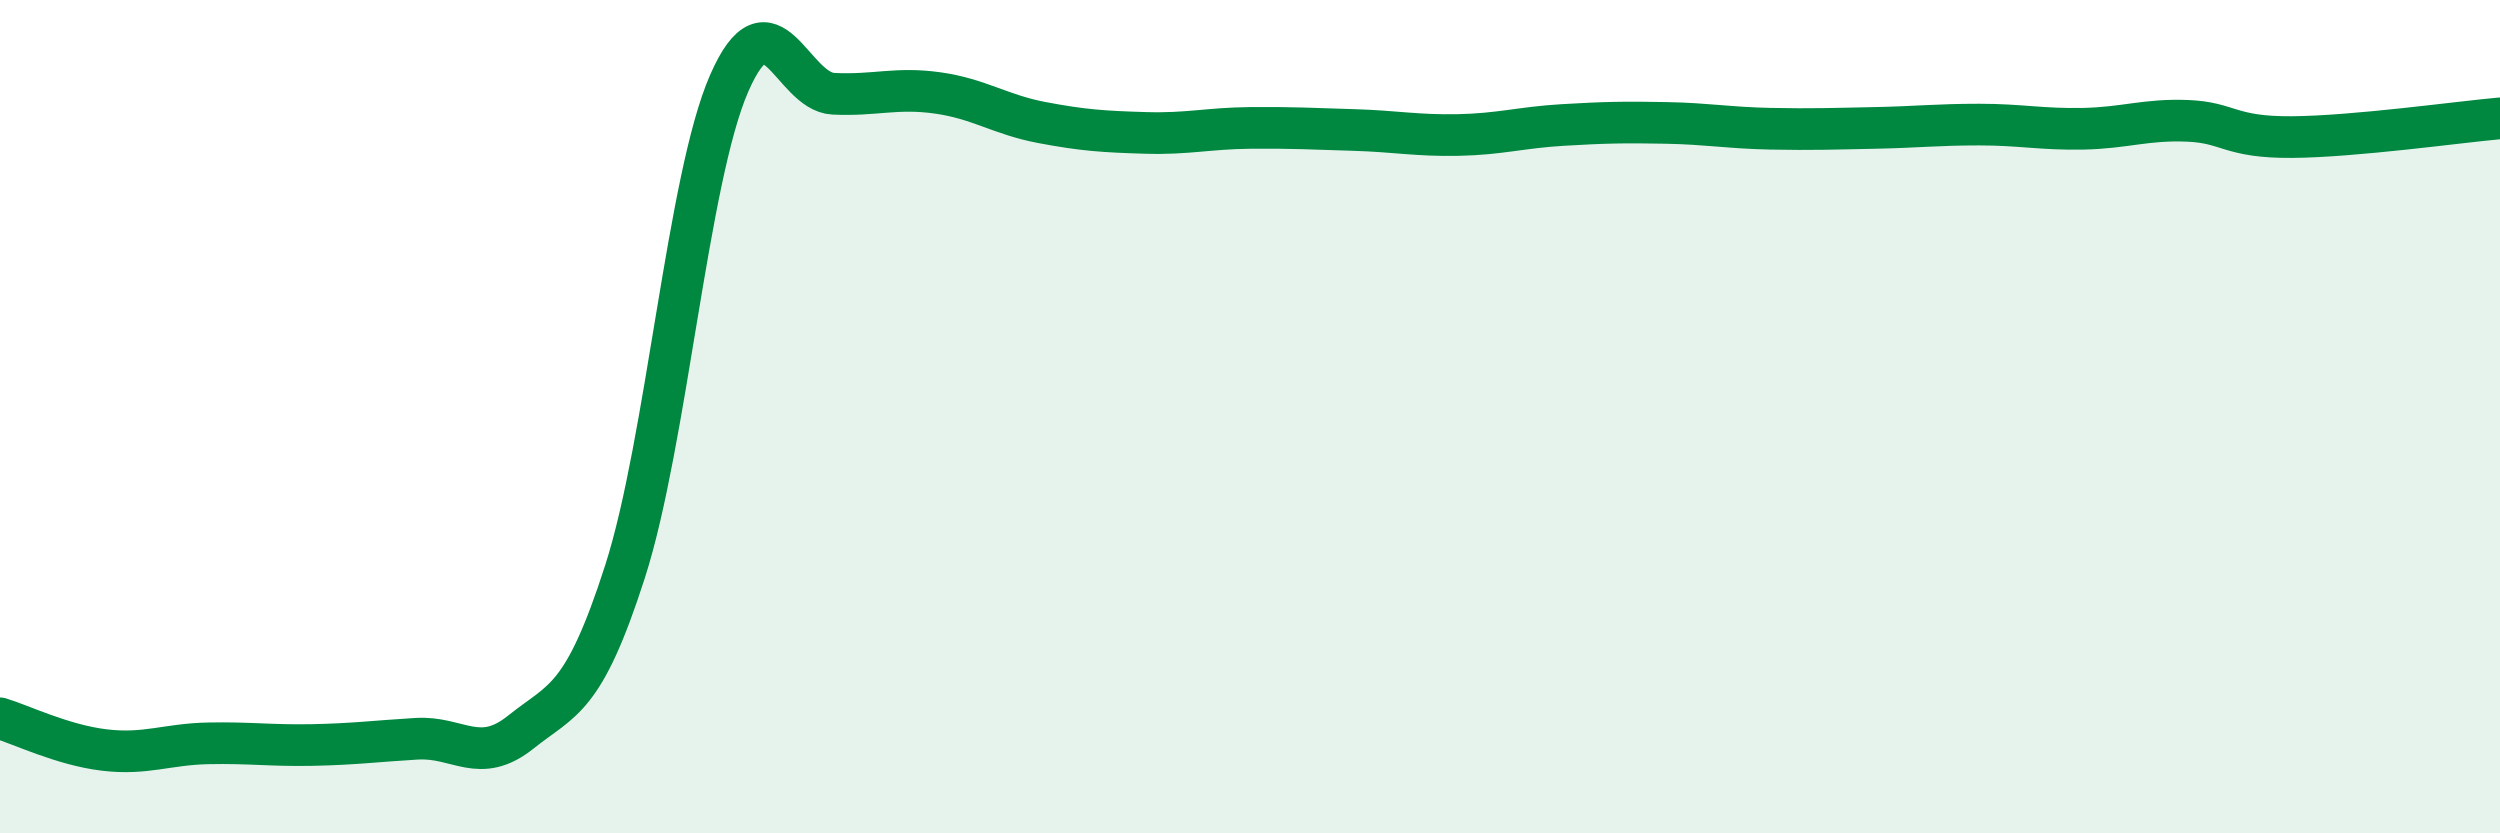
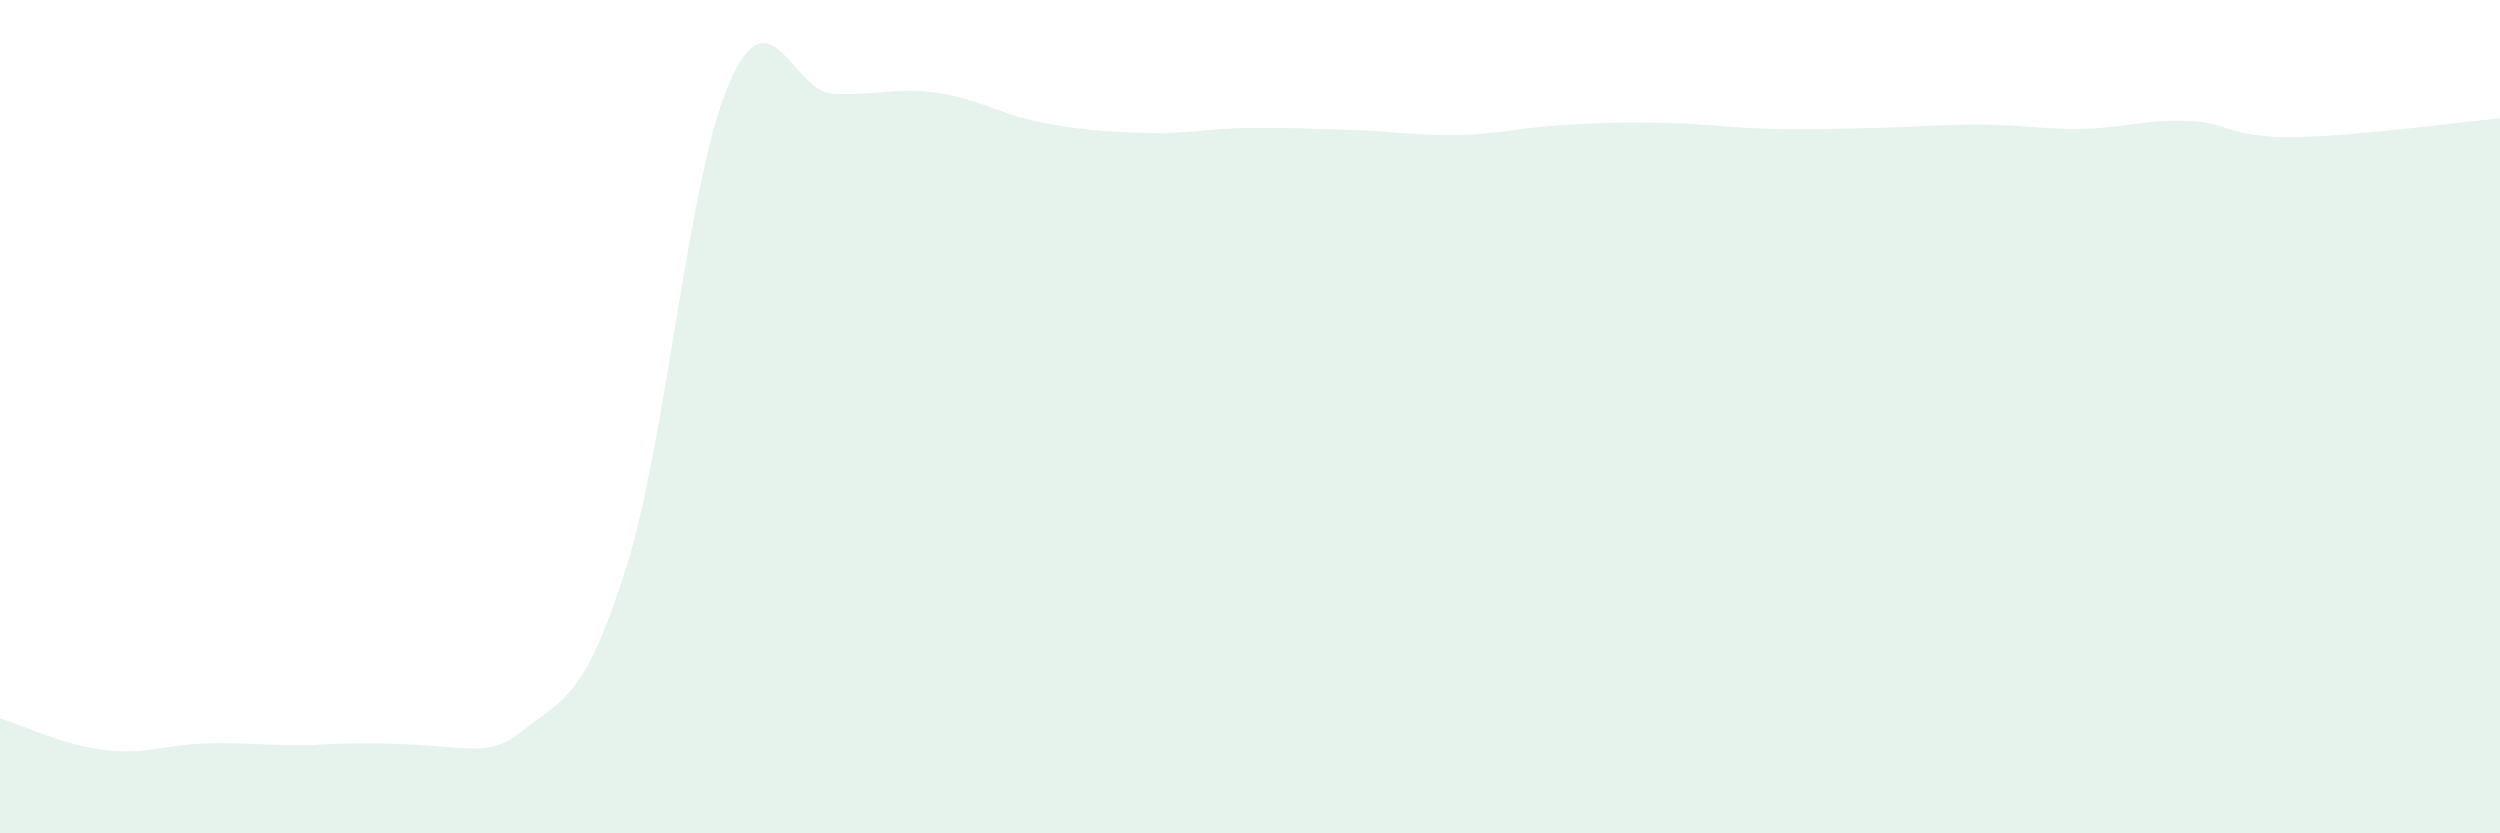
<svg xmlns="http://www.w3.org/2000/svg" width="60" height="20" viewBox="0 0 60 20">
-   <path d="M 0,17.24 C 0.5,17.39 1.5,17.88 2.5,18 C 3.5,18.12 4,17.86 5,17.84 C 6,17.82 6.5,17.9 7.5,17.88 C 8.5,17.86 9,17.79 10,17.73 C 11,17.67 11.5,18.37 12.5,17.57 C 13.5,16.77 14,16.83 15,13.72 C 16,10.61 16.5,4.29 17.5,2 C 18.5,-0.29 19,2.2 20,2.25 C 21,2.3 21.5,2.09 22.5,2.23 C 23.5,2.37 24,2.75 25,2.94 C 26,3.13 26.5,3.16 27.5,3.19 C 28.5,3.22 29,3.08 30,3.07 C 31,3.06 31.5,3.09 32.5,3.12 C 33.5,3.15 34,3.26 35,3.24 C 36,3.22 36.5,3.06 37.5,3 C 38.5,2.94 39,2.93 40,2.95 C 41,2.97 41.5,3.07 42.5,3.09 C 43.5,3.11 44,3.09 45,3.07 C 46,3.05 46.5,2.99 47.5,2.99 C 48.5,2.99 49,3.11 50,3.09 C 51,3.07 51.5,2.86 52.5,2.9 C 53.5,2.94 53.5,3.3 55,3.29 C 56.5,3.28 59,2.93 60,2.84L60 20L0 20Z" fill="#008740" opacity="0.1" stroke-linecap="round" stroke-linejoin="round" />
-   <path d="M 0,17.24 C 0.5,17.39 1.5,17.88 2.5,18 C 3.5,18.12 4,17.86 5,17.84 C 6,17.82 6.5,17.9 7.5,17.88 C 8.5,17.86 9,17.79 10,17.73 C 11,17.67 11.5,18.37 12.5,17.57 C 13.5,16.77 14,16.83 15,13.72 C 16,10.61 16.5,4.29 17.5,2 C 18.5,-0.29 19,2.2 20,2.25 C 21,2.3 21.5,2.09 22.5,2.23 C 23.5,2.37 24,2.75 25,2.94 C 26,3.13 26.5,3.16 27.5,3.19 C 28.5,3.22 29,3.08 30,3.07 C 31,3.06 31.5,3.09 32.5,3.12 C 33.5,3.15 34,3.26 35,3.24 C 36,3.22 36.5,3.06 37.5,3 C 38.5,2.94 39,2.93 40,2.95 C 41,2.97 41.5,3.07 42.5,3.09 C 43.5,3.11 44,3.09 45,3.07 C 46,3.05 46.5,2.99 47.5,2.99 C 48.5,2.99 49,3.11 50,3.09 C 51,3.07 51.5,2.86 52.5,2.9 C 53.5,2.94 53.5,3.3 55,3.29 C 56.5,3.28 59,2.93 60,2.84" stroke="#008740" stroke-width="1" fill="none" stroke-linecap="round" stroke-linejoin="round" />
+   <path d="M 0,17.24 C 0.5,17.39 1.5,17.88 2.5,18 C 3.5,18.12 4,17.86 5,17.84 C 6,17.82 6.5,17.9 7.5,17.88 C 11,17.67 11.5,18.37 12.5,17.57 C 13.5,16.77 14,16.83 15,13.72 C 16,10.61 16.5,4.29 17.5,2 C 18.5,-0.29 19,2.2 20,2.25 C 21,2.3 21.5,2.09 22.5,2.23 C 23.5,2.37 24,2.75 25,2.94 C 26,3.13 26.5,3.16 27.5,3.19 C 28.5,3.22 29,3.08 30,3.07 C 31,3.06 31.5,3.09 32.5,3.12 C 33.5,3.15 34,3.26 35,3.24 C 36,3.22 36.5,3.06 37.5,3 C 38.5,2.94 39,2.93 40,2.95 C 41,2.97 41.5,3.07 42.5,3.09 C 43.5,3.11 44,3.09 45,3.07 C 46,3.05 46.5,2.99 47.5,2.99 C 48.5,2.99 49,3.11 50,3.09 C 51,3.07 51.5,2.86 52.5,2.9 C 53.5,2.94 53.5,3.3 55,3.29 C 56.5,3.28 59,2.93 60,2.84L60 20L0 20Z" fill="#008740" opacity="0.1" stroke-linecap="round" stroke-linejoin="round" />
</svg>